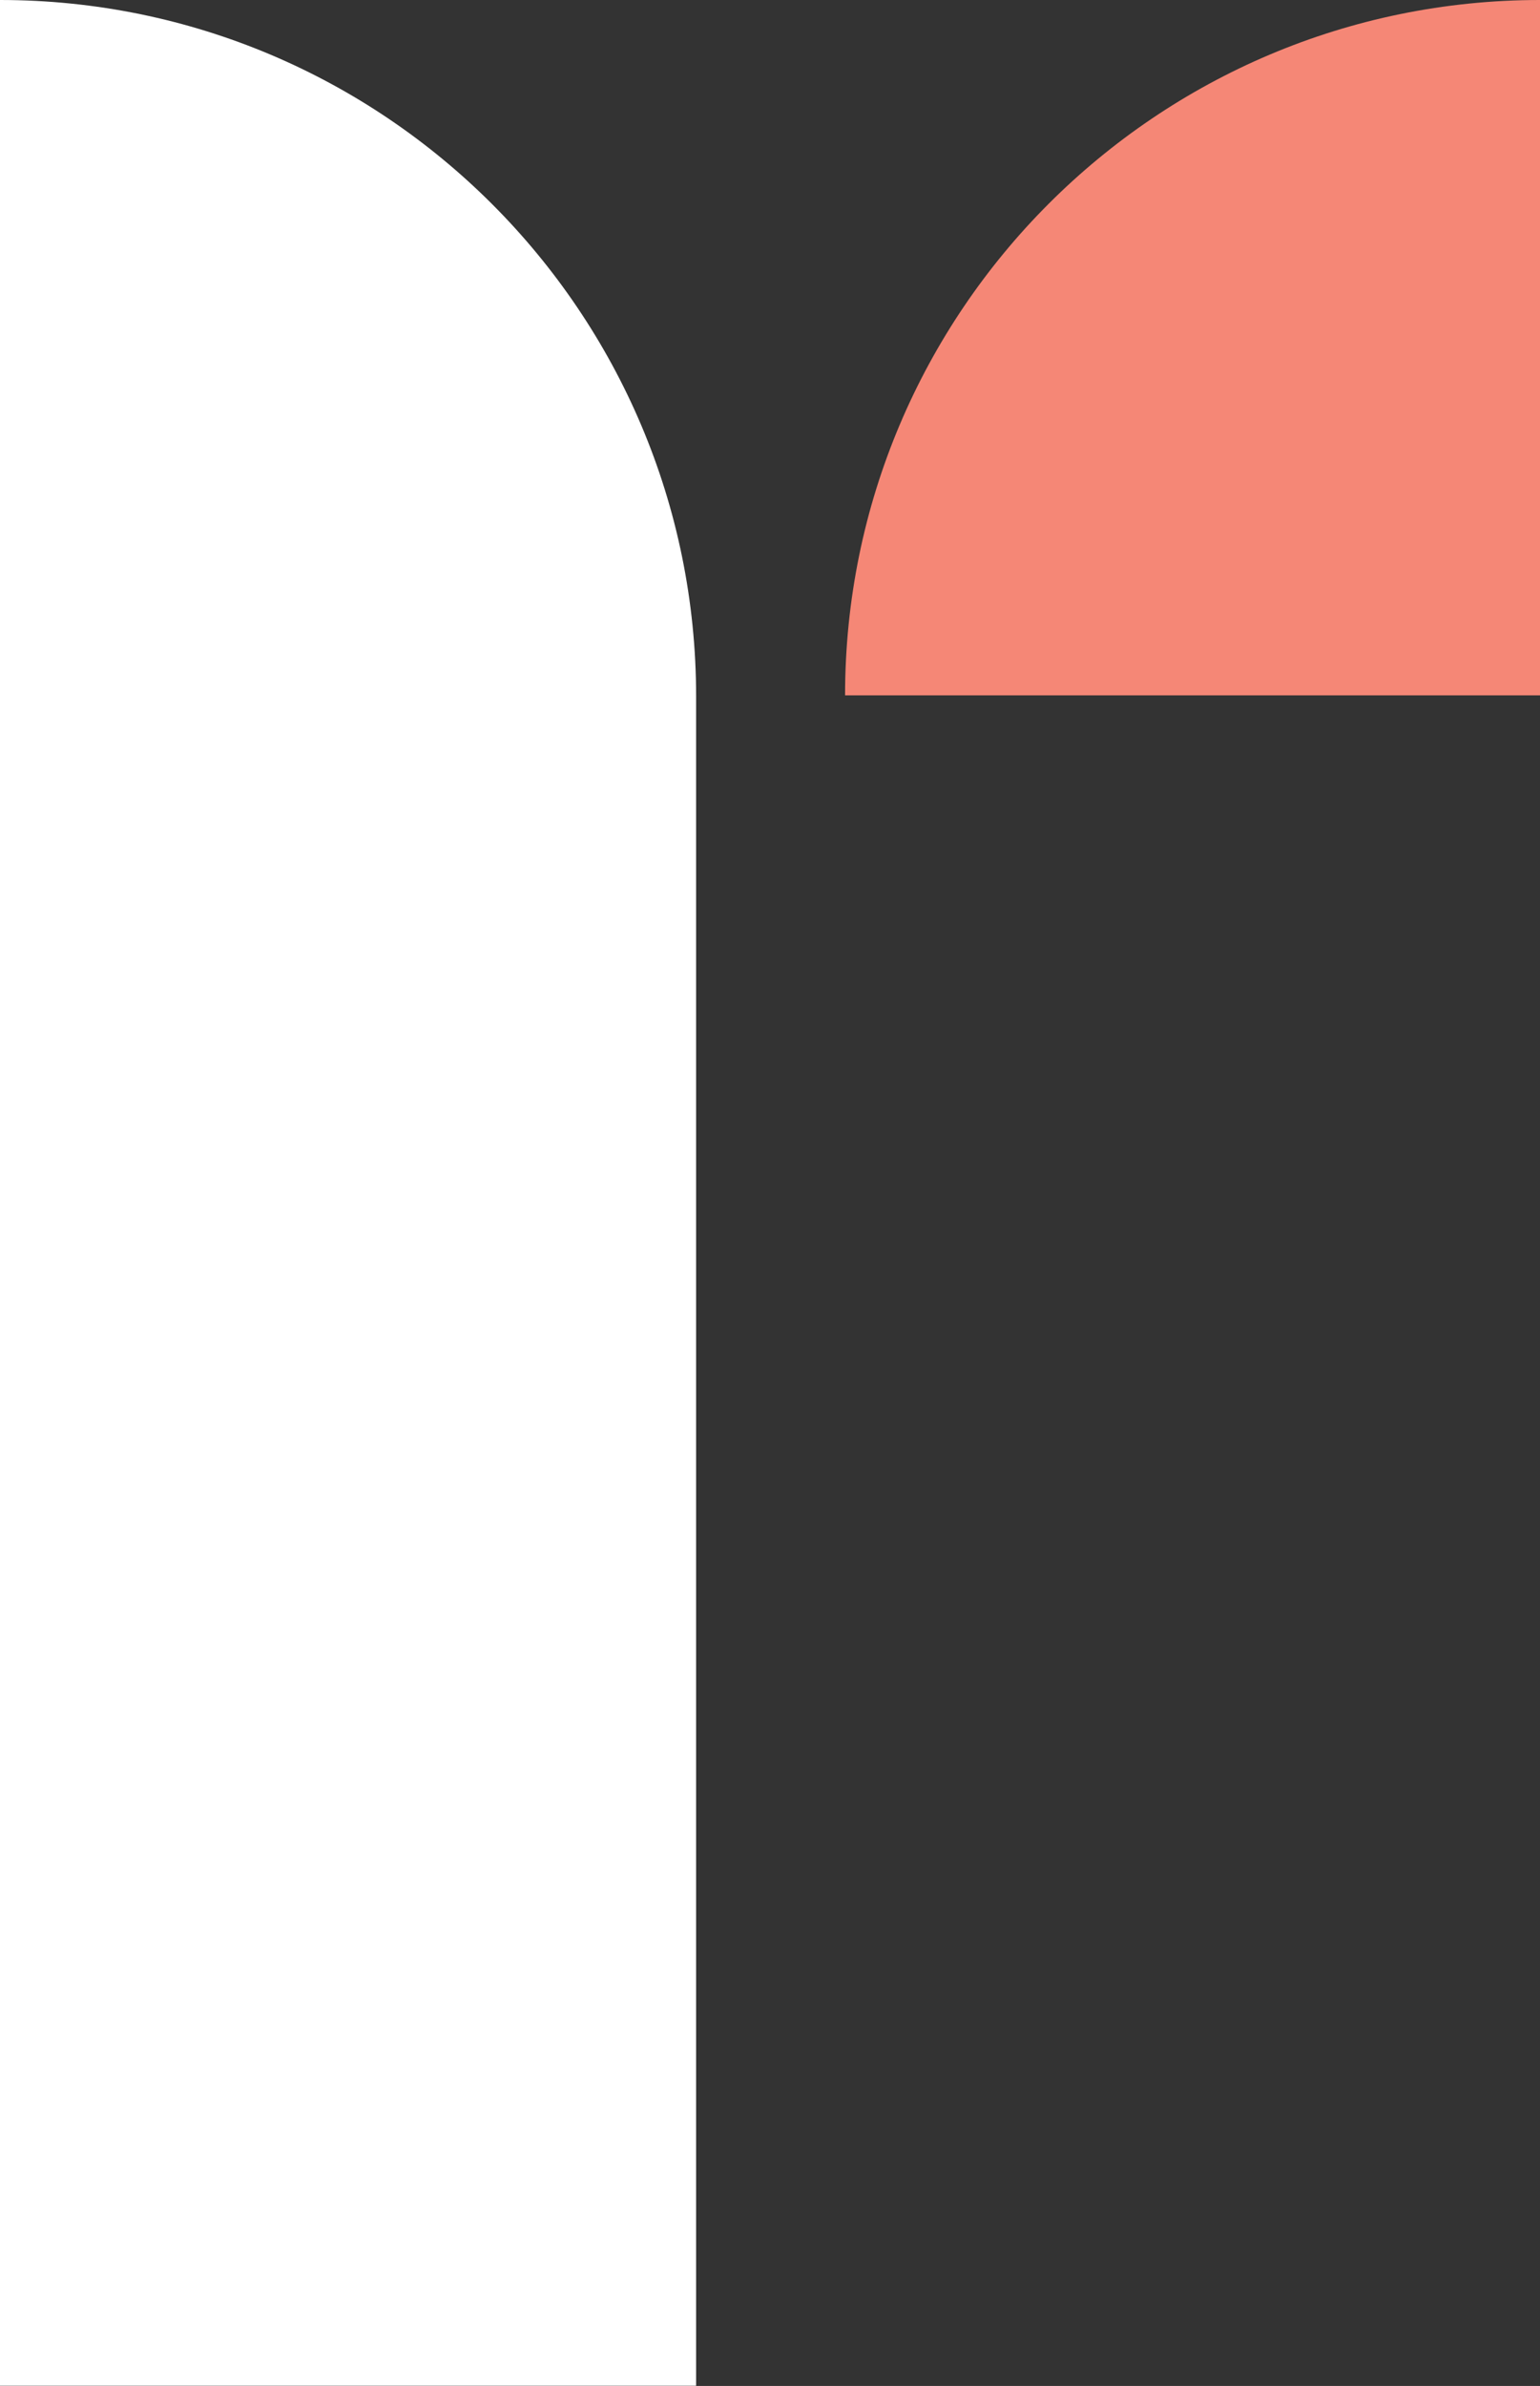
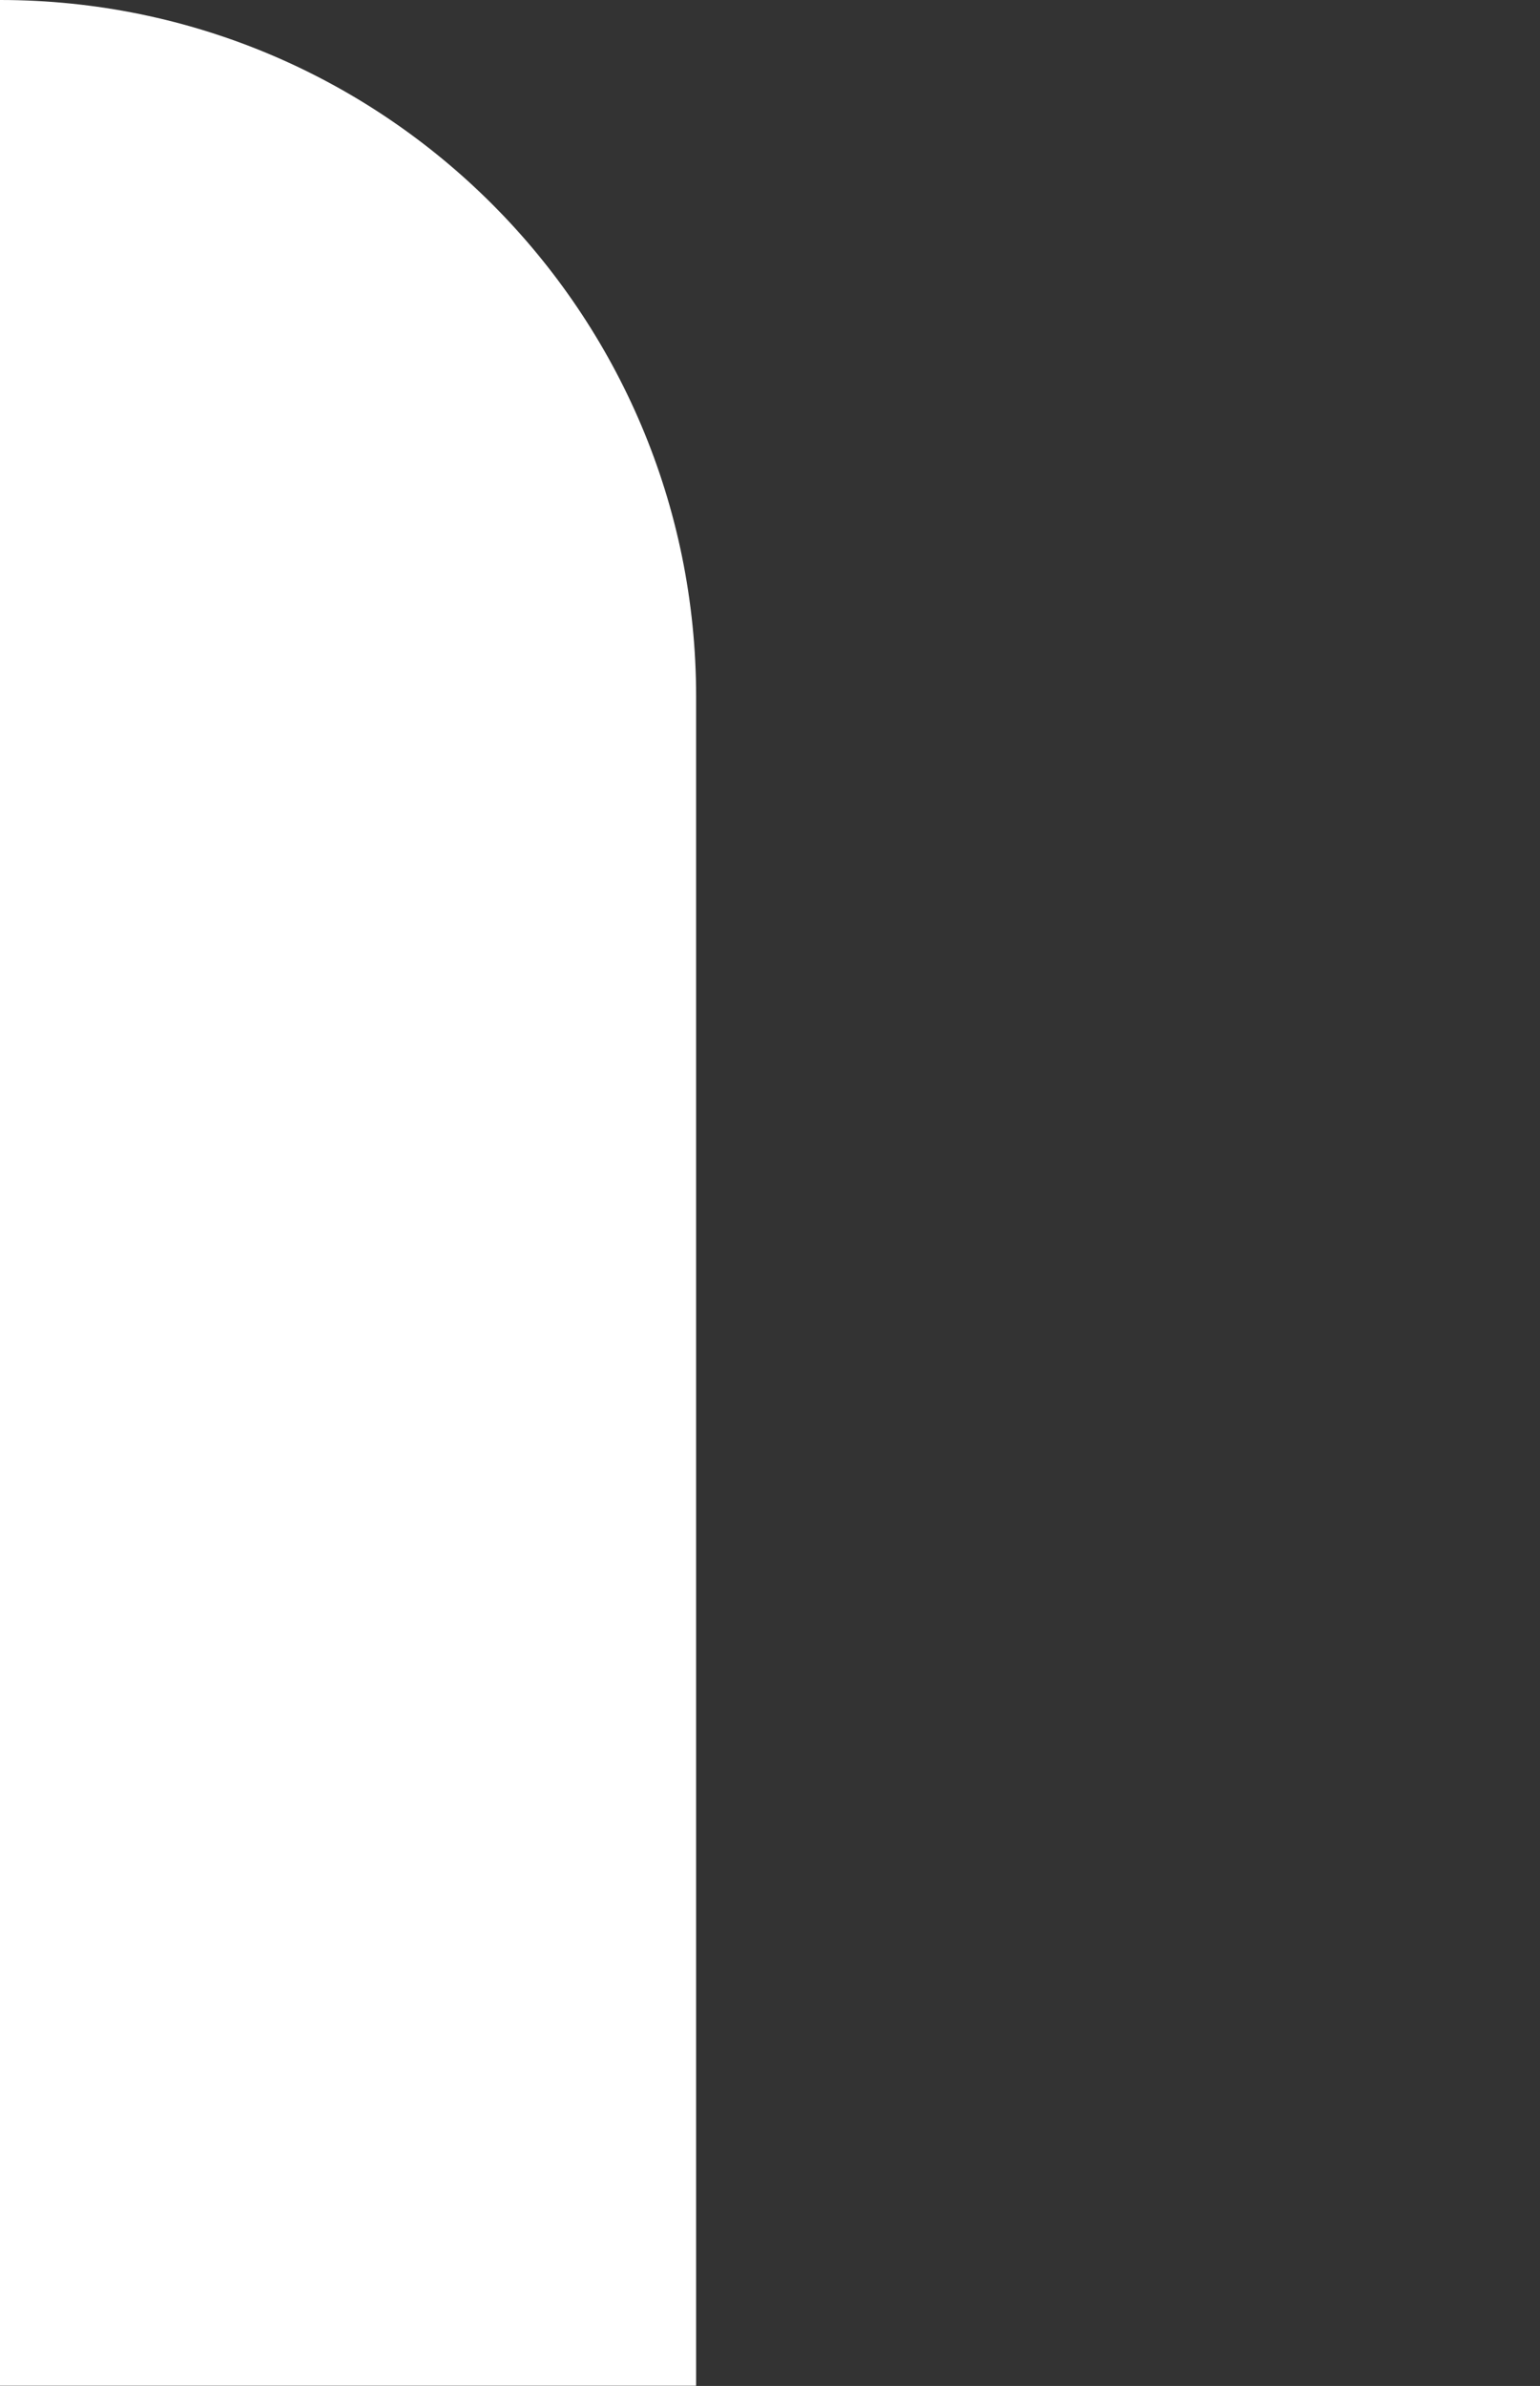
<svg xmlns="http://www.w3.org/2000/svg" id="Layer_2" data-name="Layer 2" viewBox="0 0 77.85 120.54">
  <rect x="0" y="0" width="77.85" height="120.54" fill="#333333" stroke="none" />
  <defs>
    <style>
      .cls-1 {
        fill: #f58776;
      }

      .cls-2 {
        fill: #fff;
      }
    </style>
  </defs>
  <g id="Layer_1-2" data-name="Layer 1">
    <g>
      <path class="cls-2" d="M0,0h0C19.42,0,35.19,15.77,35.19,35.19v85.34H0V0h0Z" />
-       <path class="cls-1" d="M77.85,0h0v35.13h-35.13C42.72,15.74,58.46,0,77.85,0Z" />
    </g>
  </g>
</svg>